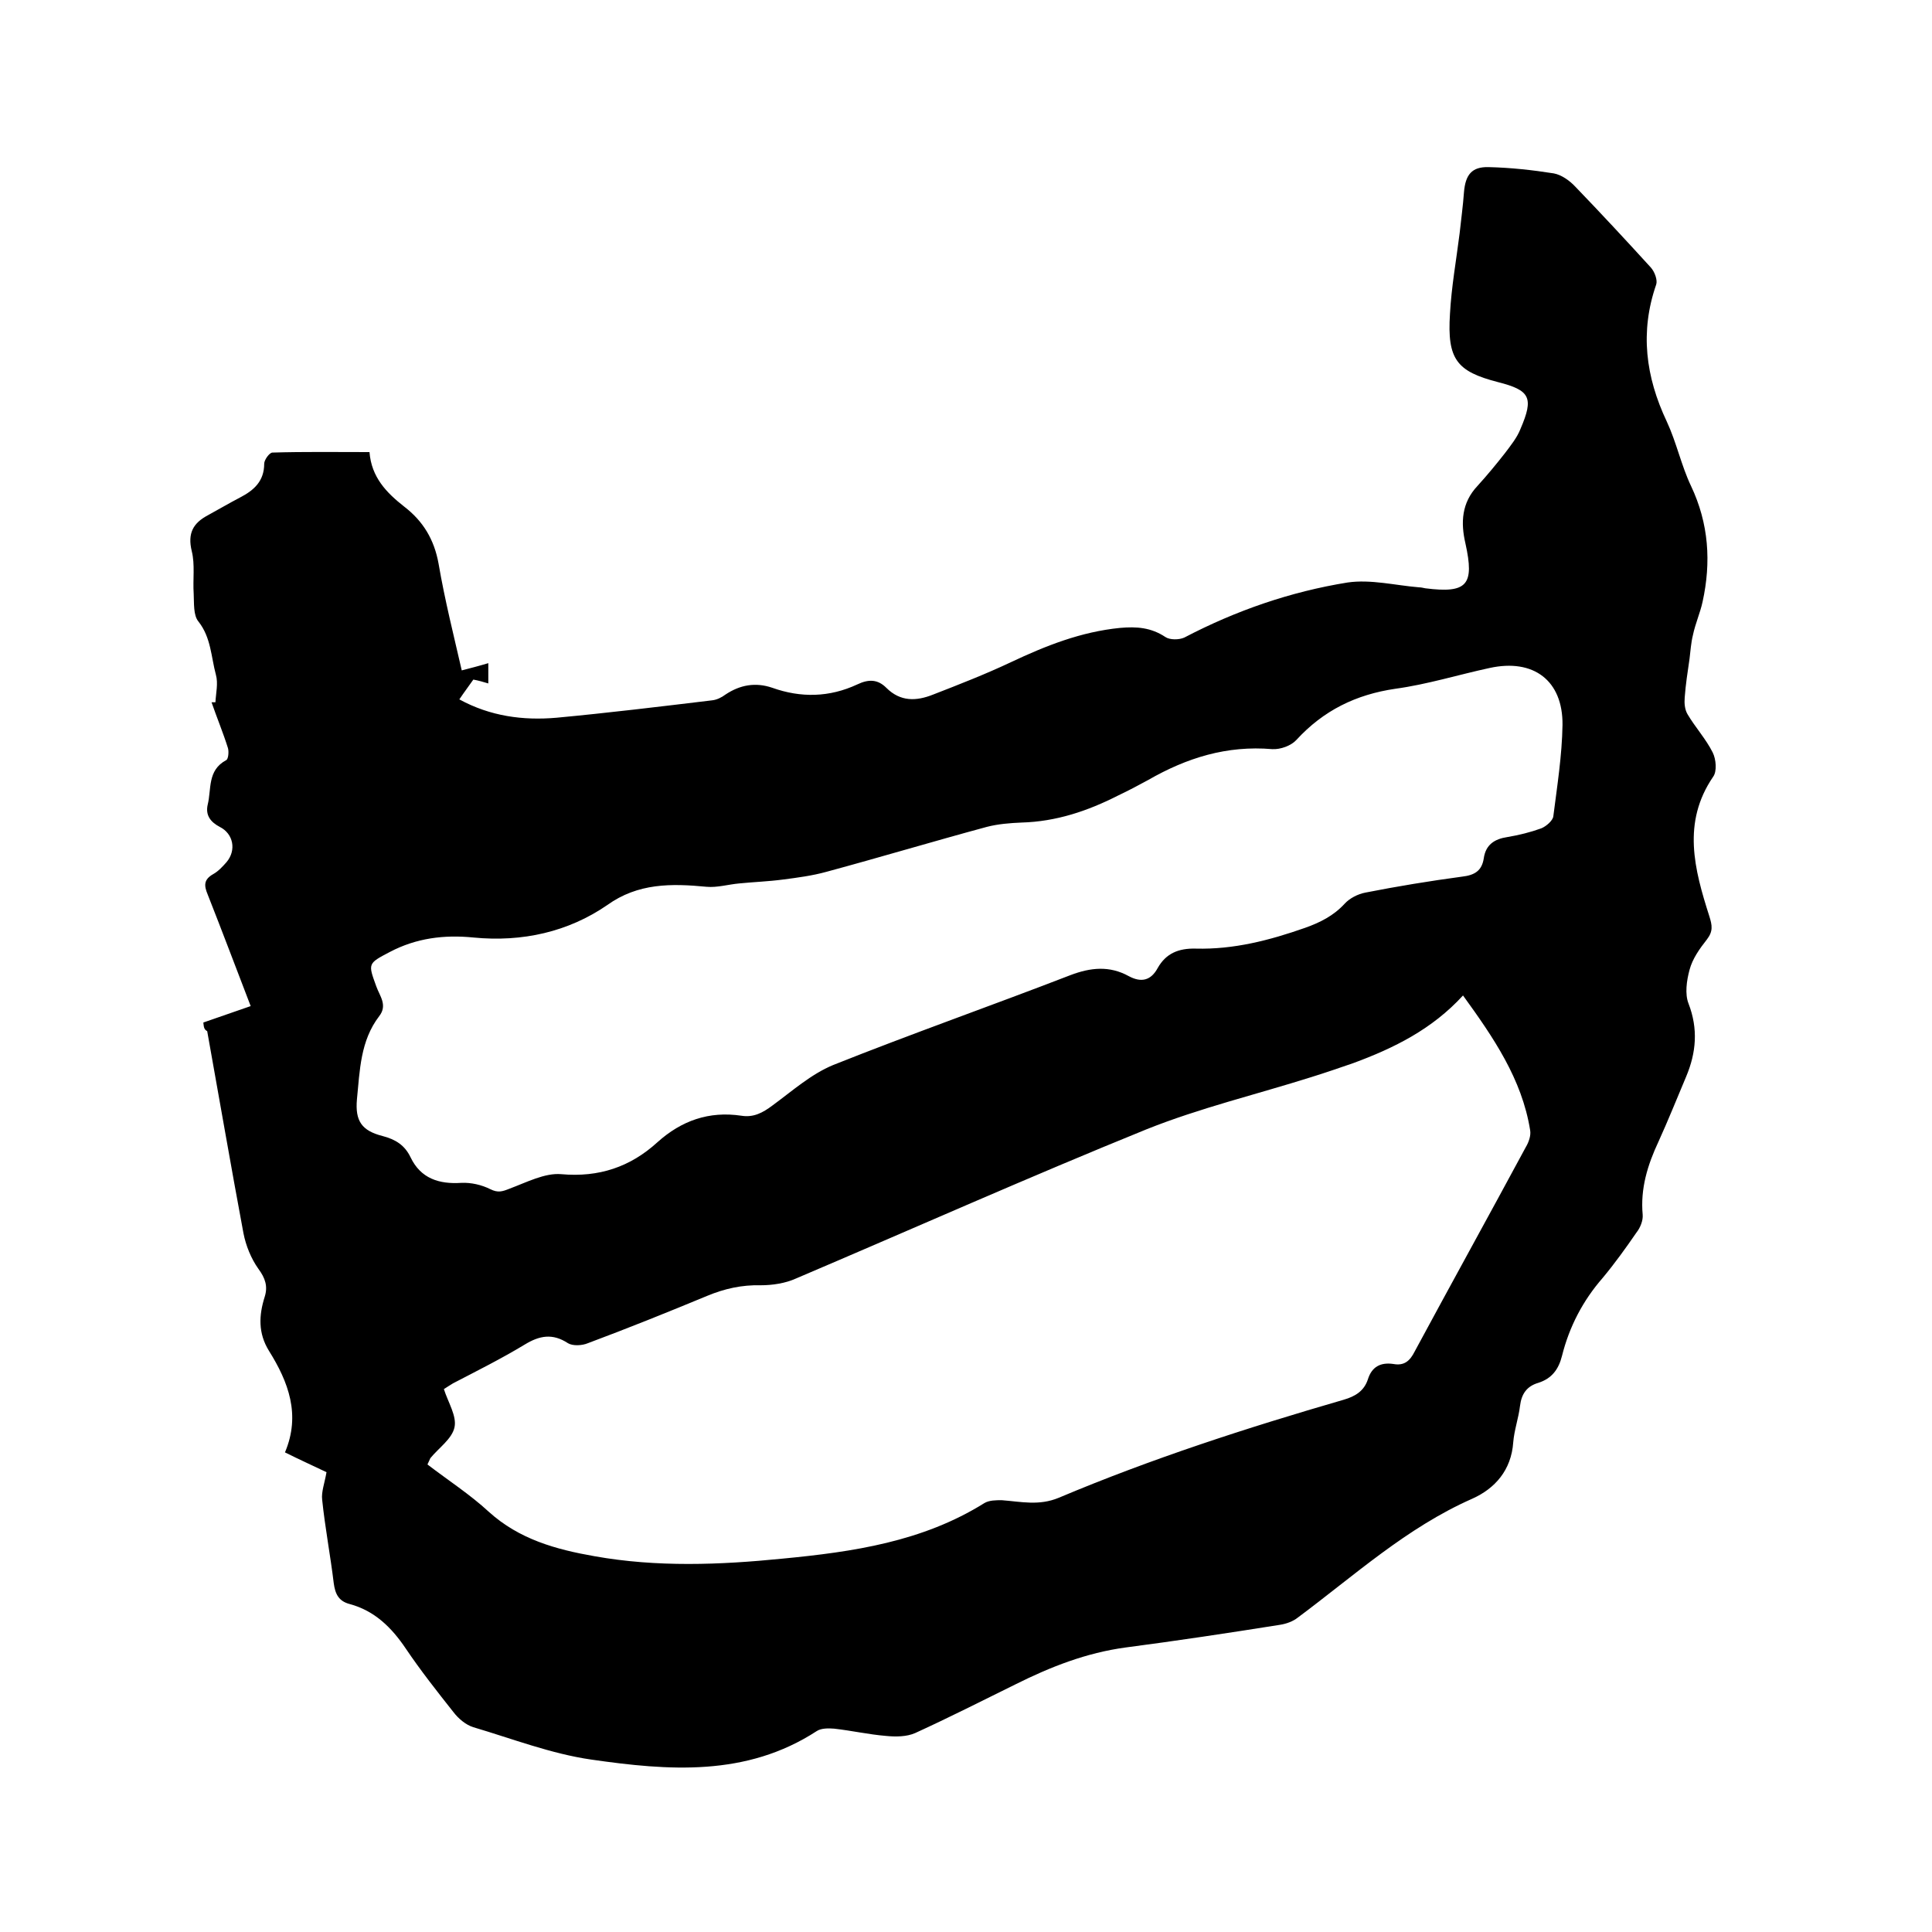
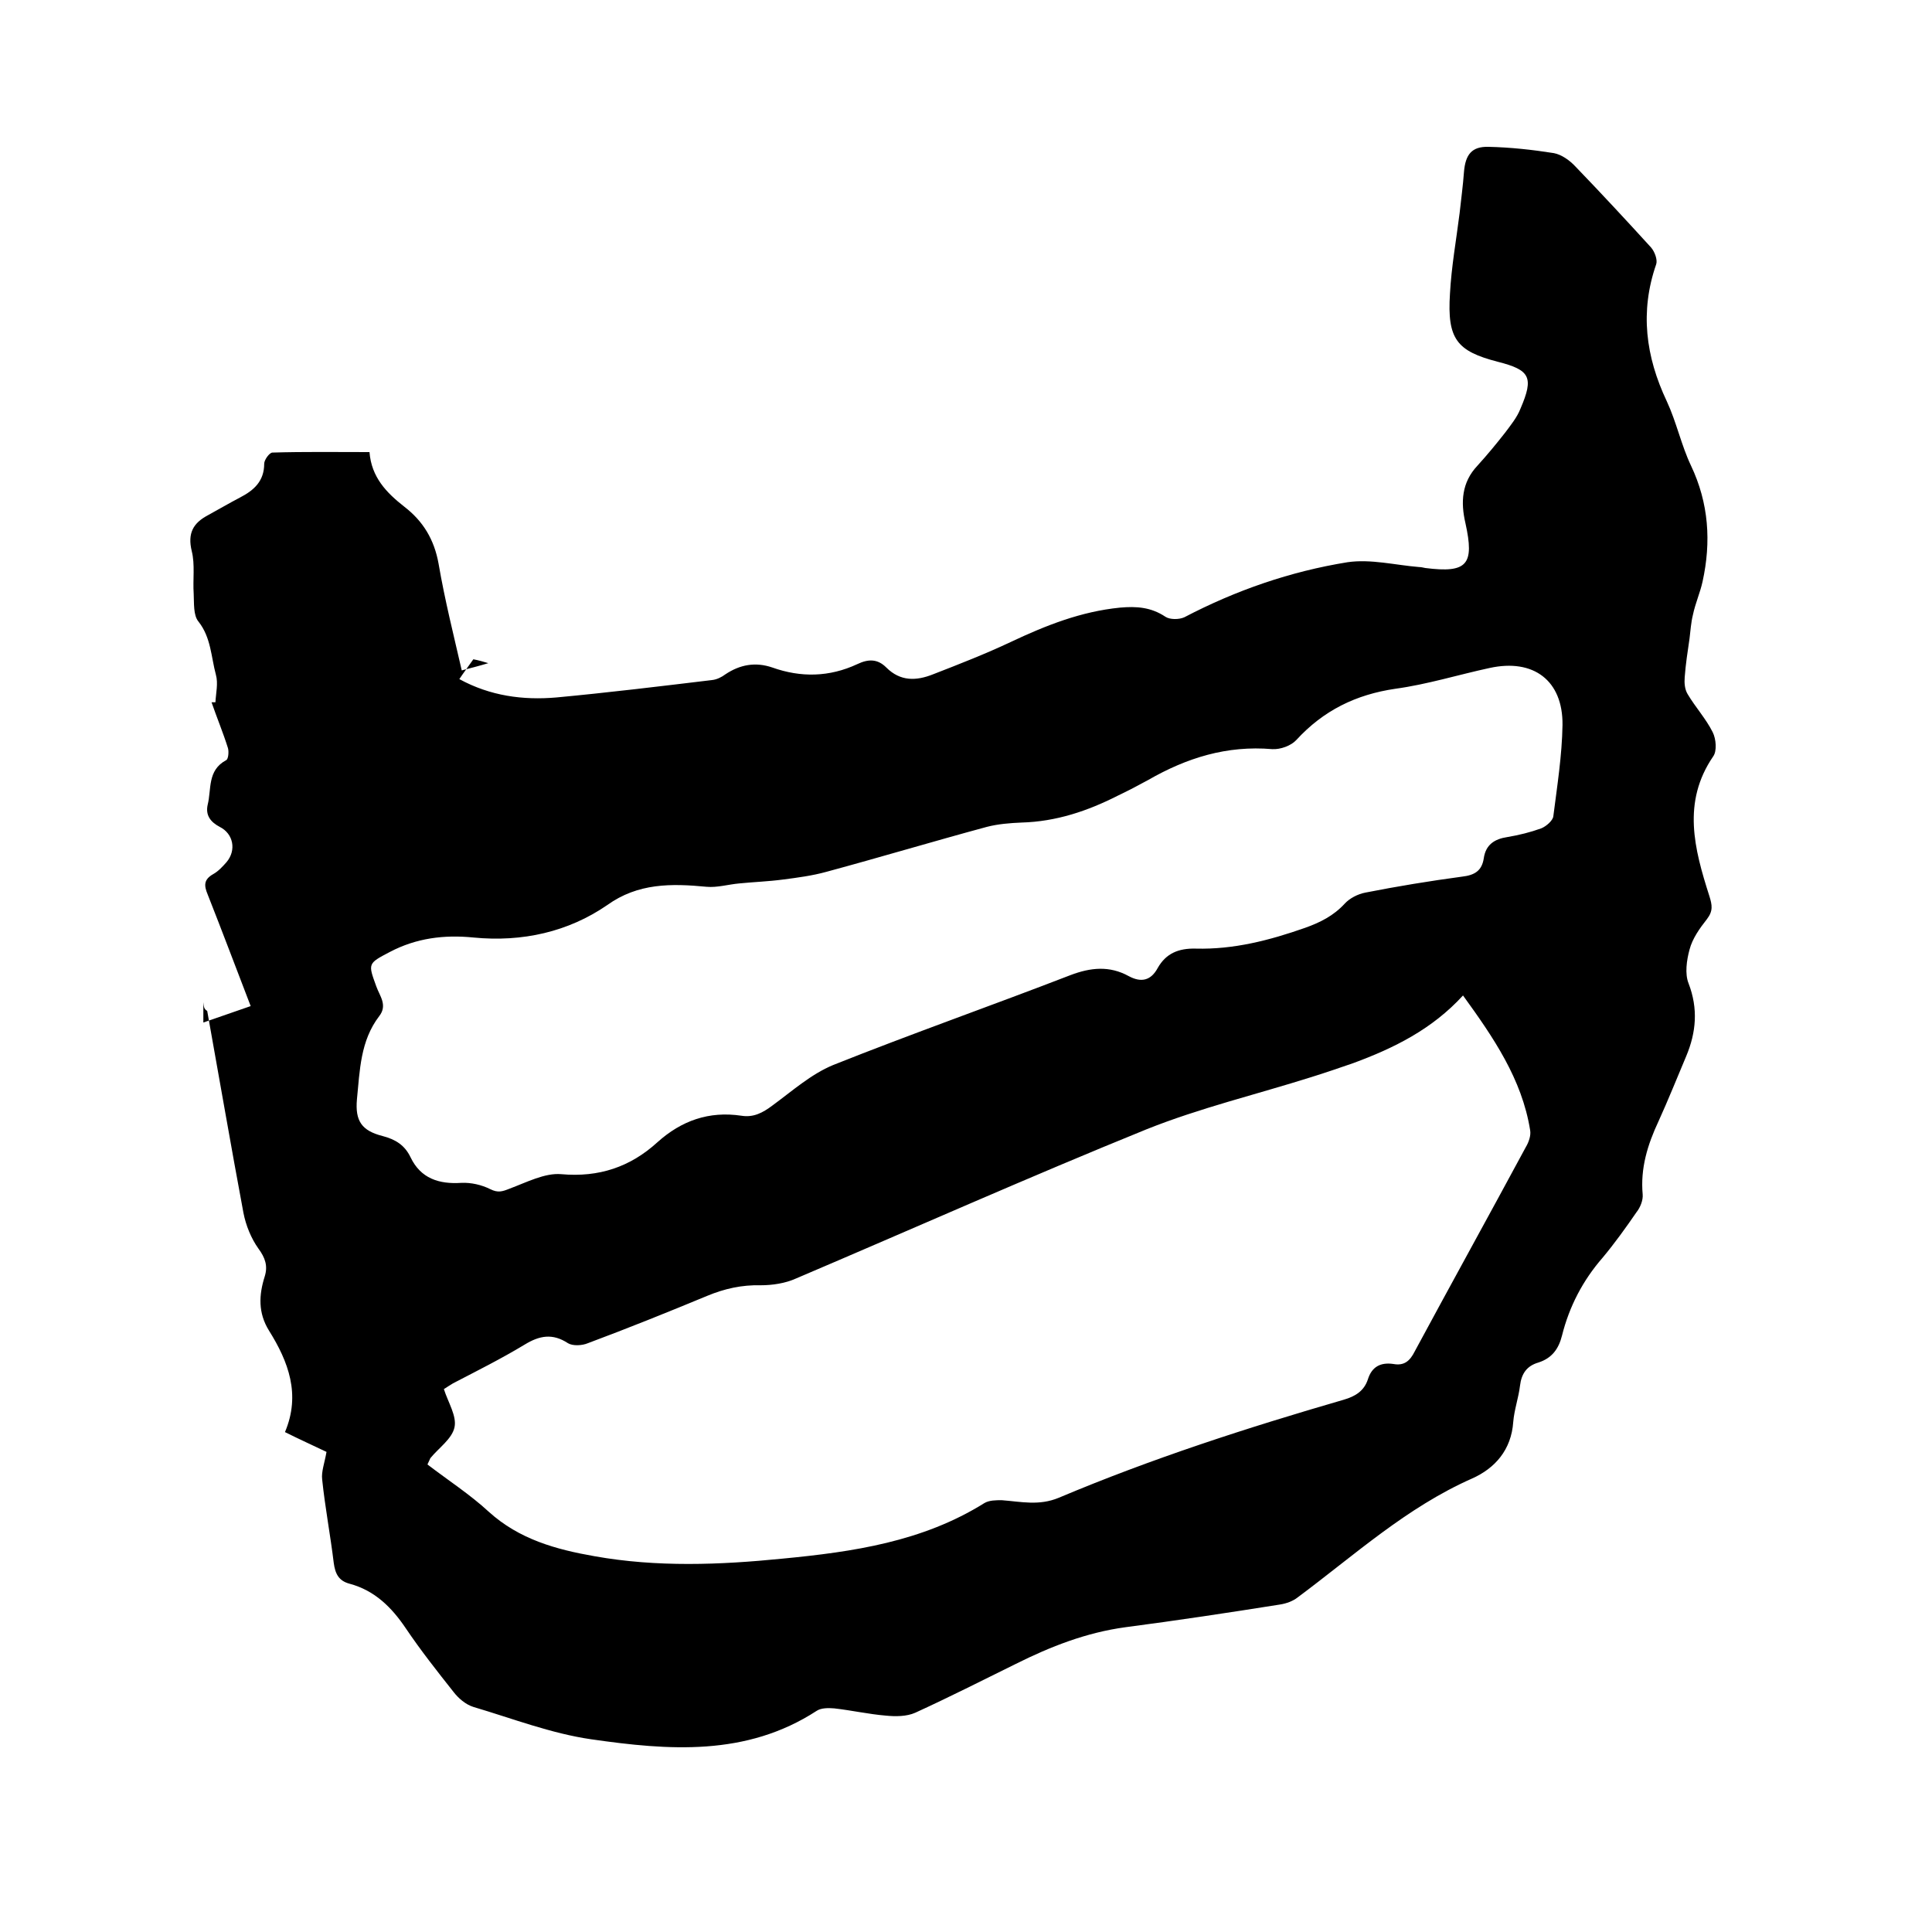
<svg xmlns="http://www.w3.org/2000/svg" enable-background="new 0 0 400 400" viewBox="0 0 400 400">
-   <path d="m42.1 211.7c3.4-1.2 6.4-2.2 9.8-3.4-3-7.8-5.9-15.5-8.9-23.1-.8-1.9-.8-3.1 1.1-4.2 1.1-.6 2-1.6 2.8-2.5 2.1-2.5 1.4-5.9-1.4-7.3-1.9-1-3-2.4-2.5-4.6.8-3.2-.1-7.1 3.8-9.2.5-.2.6-1.8.4-2.5-1-3.2-2.3-6.3-3.4-9.5h.8c.1-1.9.6-3.9.1-5.7-1-3.7-1-7.7-3.6-11-1.1-1.3-.9-3.8-1-5.8-.2-2.9.3-6-.4-8.8-.9-3.7.3-5.8 3.3-7.4 2.2-1.2 4.4-2.5 6.7-3.7 2.9-1.5 5-3.4 5-7 0-.8 1.1-2.3 1.7-2.3 6.6-.2 13.3-.1 20.1-.1.4 5.2 3.5 8.4 7.2 11.3 3.9 3 6.2 6.8 7.1 11.8 1.3 7.6 3.2 15.1 4.8 22.1 1.9-.5 3.5-.9 5.5-1.5v4.2c-1-.3-2-.6-3.1-.8-.9 1.3-1.9 2.6-2.9 4.1 6.4 3.5 13.2 4.4 20.1 3.8 10.7-1 21.4-2.3 32.2-3.6 1-.1 2-.6 2.8-1.2 3-2 6.2-2.6 9.7-1.4 5.9 2.1 11.8 2 17.6-.7 2.3-1.1 4.2-1.1 6 .7 2.9 2.9 6.2 2.8 9.7 1.4 5.4-2.1 10.8-4.2 16.1-6.7 7.2-3.4 14.5-6.3 22.6-7.1 3.4-.3 6.4-.1 9.4 1.9.9.6 2.8.6 3.9.1 10.7-5.6 22-9.5 33.8-11.4 4.8-.7 9.9.6 14.8 1 .4 0 .8.1 1.3.2 8.7 1.1 10.2-.7 8.3-9.3-1-4.3-.8-8.4 2.5-11.9 2-2.2 3.9-4.5 5.7-6.8 1.2-1.6 2.5-3.2 3.2-5 2.8-6.5 2-8-4.7-9.7-8.5-2.2-10.5-4.7-9.9-14.1.3-5.6 1.3-11.1 2-16.7.3-2.8.7-5.7.9-8.5.3-3.6 1.6-5.3 5.1-5.2 4.5.1 9.1.6 13.5 1.3 1.6.3 3.3 1.5 4.5 2.8 5.3 5.5 10.5 11.1 15.6 16.7.8.9 1.4 2.6 1.1 3.5-3.4 9.8-2.2 19.1 2.2 28.4 2 4.3 3 9.1 5 13.3 3.7 7.8 4.2 15.8 2.4 24-.5 2.3-1.5 4.5-2 6.9-.4 1.6-.5 3.3-.7 4.9-.4 2.7-.8 5.3-1 8-.1 1.2 0 2.5.6 3.5 1.6 2.7 3.8 5.1 5.2 7.9.7 1.4.9 3.9.1 5-6.5 9.5-3.9 19.2-.8 28.9.6 1.9.8 3.1-.5 4.8-1.5 1.9-3 4-3.6 6.3-.6 2.2-1 5-.2 7 2 5.2 1.6 10.1-.5 15.1-1.9 4.5-3.7 9-5.7 13.4-2.3 4.9-3.8 9.8-3.3 15.2.1 1.2-.5 2.7-1.3 3.7-2.2 3.2-4.5 6.4-7 9.4-4.1 4.7-6.9 10.1-8.4 16.1-.7 2.8-2.1 4.7-4.9 5.6-2.4.7-3.5 2.3-3.8 4.8s-1.2 5-1.4 7.5c-.4 5.8-3.8 9.6-8.5 11.7-13.6 6-24.4 15.9-36.1 24.6-1 .8-2.4 1.3-3.7 1.5-10.7 1.7-21.3 3.3-32 4.7-8.1 1.1-15.5 4-22.7 7.6-6.9 3.4-13.8 6.9-20.8 10.1-1.8.8-4.1.8-6.1.6-3.6-.3-7.1-1.1-10.7-1.5-1.2-.1-2.7-.1-3.6.5-14.6 9.5-30.7 8.2-46.7 5.9-8.3-1.2-16.3-4.3-24.4-6.7-1.6-.5-3.1-1.8-4.1-3.1-3.4-4.3-6.8-8.6-9.9-13.2-2.9-4.3-6.4-7.8-11.6-9.2-2.3-.6-3-2.1-3.3-4.3-.7-5.8-1.8-11.5-2.4-17.3-.2-1.6.5-3.4.9-5.7-2.5-1.2-5.6-2.6-8.6-4.1 3.3-7.8.7-14.6-3.3-21-2.3-3.7-2.1-7.4-.9-11.2.7-2.2.1-3.9-1.3-5.8-1.5-2.1-2.6-4.8-3.1-7.4-2.6-13.9-5-27.9-7.5-41.8-.7-.4-.7-.9-.8-1.8zm46.4 91.5c4.3 3.3 8.8 6.2 12.7 9.8 6.3 5.7 13.9 7.8 21.9 9.2 12.9 2.3 25.9 1.8 38.9.5 14.6-1.4 29-3.5 41.8-11.5 1-.6 2.4-.6 3.6-.6 4 .3 7.7 1.2 11.8-.5 19.2-8.1 39-14.5 59-20.3 2.4-.7 4.2-1.8 5-4.2.8-2.6 2.6-3.6 5.3-3.2 2.2.4 3.4-.6 4.4-2.6 7.6-14.1 15.4-28.2 23-42.3.6-1 1.1-2.4.9-3.5-1.7-10.6-7.6-19.2-13.9-27.9-6.4 7-14.3 10.9-22.7 14-2.9 1-5.8 2-8.7 2.9-11.4 3.6-23.1 6.4-34.1 10.8-24.4 9.9-48.4 20.6-72.6 30.9-2.2 1-4.9 1.4-7.3 1.4-3.9-.1-7.5.7-11.1 2.2-8.2 3.4-16.4 6.7-24.7 9.8-1.2.5-3.1.6-4.1 0-3.2-2.1-5.9-1.6-9 .3-4.8 2.9-9.8 5.4-14.8 8-.7.4-1.4.9-1.9 1.2.9 2.8 2.7 5.6 2.2 7.9-.5 2.4-3.3 4.3-5 6.4-.2.4-.3.7-.6 1.3zm9.5-109.1c-6-.6-11.8.1-17.3 3-4.6 2.4-4.5 2.4-2.8 7.1.7 2 2.4 3.9.6 6.2-3.9 5.1-4 11.2-4.6 17.2-.4 4.5 1 6.5 5.3 7.6 2.7.7 4.6 1.9 5.8 4.4 2.1 4.4 5.9 5.6 10.5 5.3 2-.1 4.2.4 6 1.3 1.6.8 2.5.5 4-.1 3.5-1.3 7.3-3.3 10.7-3 7.8.7 14.3-1.5 19.9-6.6 5-4.5 10.7-6.5 17.4-5.5 2.5.4 4.4-.6 6.4-2.1 4.1-3 8-6.5 12.6-8.4 16.3-6.5 32.8-12.3 49.1-18.6 4.2-1.6 8.1-2 12.1.2 2.6 1.4 4.6.9 6-1.7 1.7-3 4.3-4.1 7.9-4 7.8.2 15.2-1.7 22.6-4.3 3.1-1.1 5.9-2.5 8.2-5 1-1.1 2.7-2 4.3-2.3 6.6-1.3 13.3-2.4 20-3.3 2.6-.3 4.1-1.2 4.5-3.8.4-2.8 2.2-4 4.9-4.4 2.4-.4 4.8-1 7-1.8 1-.4 2.4-1.6 2.5-2.5.8-6.3 1.8-12.6 1.9-18.9.1-9.2-6-13.8-15.1-11.8-6.5 1.4-12.9 3.4-19.5 4.3-8.2 1.2-14.9 4.5-20.5 10.6-1.1 1.2-3.3 2-5 1.9-9.4-.8-17.7 1.8-25.7 6.4-2 1.1-4.1 2.2-6.2 3.2-6.3 3.2-12.8 5.4-20 5.6-2.4.1-4.9.3-7.2.9-11.1 3-22.1 6.3-33.2 9.3-2.9.8-5.9 1.2-9 1.6-3 .4-6 .5-9 .8-2.3.2-4.6.9-6.8.7-7.3-.7-14.2-.8-20.6 3.8-8 5.5-17.5 7.7-27.7 6.7z" />
+   <path d="m42.1 211.7c3.4-1.2 6.4-2.2 9.8-3.4-3-7.8-5.9-15.5-8.9-23.1-.8-1.9-.8-3.1 1.1-4.2 1.1-.6 2-1.6 2.8-2.5 2.1-2.5 1.4-5.9-1.4-7.3-1.9-1-3-2.4-2.5-4.6.8-3.2-.1-7.1 3.8-9.2.5-.2.6-1.8.4-2.5-1-3.2-2.3-6.3-3.4-9.5h.8c.1-1.9.6-3.9.1-5.7-1-3.7-1-7.7-3.6-11-1.1-1.3-.9-3.8-1-5.8-.2-2.9.3-6-.4-8.8-.9-3.7.3-5.8 3.3-7.4 2.2-1.2 4.4-2.5 6.7-3.7 2.9-1.5 5-3.4 5-7 0-.8 1.1-2.3 1.7-2.3 6.6-.2 13.3-.1 20.1-.1.4 5.2 3.5 8.4 7.2 11.3 3.9 3 6.2 6.8 7.1 11.8 1.3 7.6 3.2 15.1 4.8 22.1 1.9-.5 3.5-.9 5.5-1.5c-1-.3-2-.6-3.1-.8-.9 1.3-1.9 2.6-2.9 4.1 6.4 3.5 13.2 4.4 20.1 3.8 10.7-1 21.4-2.3 32.2-3.6 1-.1 2-.6 2.8-1.2 3-2 6.2-2.6 9.7-1.4 5.9 2.1 11.8 2 17.6-.7 2.3-1.1 4.2-1.1 6 .7 2.9 2.9 6.2 2.8 9.7 1.4 5.4-2.1 10.8-4.2 16.1-6.7 7.2-3.4 14.5-6.3 22.6-7.1 3.4-.3 6.4-.1 9.4 1.9.9.6 2.8.6 3.9.1 10.7-5.6 22-9.5 33.8-11.4 4.8-.7 9.9.6 14.8 1 .4 0 .8.1 1.3.2 8.7 1.1 10.2-.7 8.3-9.3-1-4.3-.8-8.4 2.5-11.9 2-2.2 3.9-4.5 5.7-6.8 1.2-1.6 2.5-3.2 3.2-5 2.8-6.5 2-8-4.7-9.7-8.5-2.2-10.5-4.7-9.9-14.1.3-5.6 1.3-11.1 2-16.7.3-2.8.7-5.7.9-8.5.3-3.6 1.6-5.3 5.1-5.2 4.5.1 9.1.6 13.5 1.3 1.6.3 3.3 1.5 4.5 2.8 5.3 5.5 10.5 11.1 15.6 16.7.8.9 1.4 2.6 1.1 3.5-3.4 9.8-2.2 19.1 2.2 28.4 2 4.3 3 9.1 5 13.3 3.7 7.8 4.2 15.8 2.4 24-.5 2.3-1.5 4.5-2 6.9-.4 1.6-.5 3.3-.7 4.9-.4 2.7-.8 5.3-1 8-.1 1.2 0 2.5.6 3.5 1.6 2.7 3.8 5.1 5.2 7.9.7 1.4.9 3.9.1 5-6.5 9.5-3.9 19.2-.8 28.9.6 1.9.8 3.1-.5 4.8-1.5 1.9-3 4-3.6 6.3-.6 2.2-1 5-.2 7 2 5.2 1.6 10.1-.5 15.1-1.9 4.5-3.7 9-5.7 13.4-2.3 4.9-3.8 9.8-3.3 15.2.1 1.2-.5 2.7-1.3 3.7-2.2 3.2-4.5 6.4-7 9.4-4.1 4.7-6.9 10.1-8.4 16.1-.7 2.8-2.1 4.7-4.9 5.6-2.4.7-3.5 2.3-3.8 4.8s-1.2 5-1.4 7.5c-.4 5.8-3.8 9.6-8.5 11.7-13.6 6-24.4 15.9-36.1 24.6-1 .8-2.4 1.3-3.7 1.5-10.7 1.7-21.3 3.3-32 4.7-8.1 1.1-15.5 4-22.7 7.6-6.9 3.4-13.8 6.9-20.8 10.1-1.8.8-4.1.8-6.1.6-3.6-.3-7.1-1.1-10.7-1.5-1.2-.1-2.7-.1-3.6.5-14.6 9.5-30.7 8.2-46.7 5.9-8.3-1.2-16.3-4.3-24.4-6.7-1.6-.5-3.1-1.8-4.1-3.1-3.4-4.3-6.8-8.6-9.9-13.2-2.9-4.3-6.4-7.8-11.6-9.2-2.3-.6-3-2.1-3.3-4.3-.7-5.8-1.8-11.5-2.4-17.3-.2-1.6.5-3.4.9-5.7-2.5-1.2-5.6-2.6-8.6-4.1 3.3-7.8.7-14.6-3.3-21-2.3-3.7-2.1-7.4-.9-11.2.7-2.2.1-3.9-1.3-5.8-1.5-2.1-2.6-4.8-3.1-7.4-2.6-13.9-5-27.9-7.5-41.8-.7-.4-.7-.9-.8-1.8zm46.4 91.5c4.3 3.3 8.8 6.2 12.7 9.8 6.3 5.7 13.9 7.8 21.9 9.2 12.9 2.3 25.9 1.8 38.9.5 14.6-1.4 29-3.5 41.8-11.5 1-.6 2.4-.6 3.6-.6 4 .3 7.7 1.2 11.8-.5 19.2-8.1 39-14.5 59-20.3 2.4-.7 4.2-1.8 5-4.2.8-2.6 2.6-3.6 5.3-3.2 2.2.4 3.4-.6 4.4-2.6 7.6-14.1 15.4-28.2 23-42.3.6-1 1.1-2.4.9-3.5-1.7-10.6-7.6-19.2-13.9-27.9-6.4 7-14.3 10.9-22.7 14-2.9 1-5.8 2-8.7 2.9-11.4 3.6-23.1 6.4-34.1 10.8-24.4 9.9-48.4 20.6-72.6 30.9-2.2 1-4.9 1.4-7.3 1.4-3.9-.1-7.5.7-11.1 2.2-8.2 3.4-16.4 6.7-24.7 9.8-1.2.5-3.1.6-4.1 0-3.2-2.1-5.9-1.6-9 .3-4.8 2.9-9.8 5.4-14.8 8-.7.4-1.4.9-1.9 1.2.9 2.8 2.7 5.6 2.2 7.9-.5 2.4-3.3 4.3-5 6.4-.2.4-.3.7-.6 1.3zm9.5-109.1c-6-.6-11.8.1-17.3 3-4.6 2.4-4.5 2.4-2.8 7.1.7 2 2.4 3.9.6 6.2-3.9 5.1-4 11.2-4.6 17.2-.4 4.5 1 6.5 5.3 7.6 2.7.7 4.6 1.9 5.8 4.4 2.1 4.4 5.9 5.6 10.5 5.3 2-.1 4.2.4 6 1.3 1.6.8 2.5.5 4-.1 3.5-1.3 7.3-3.3 10.7-3 7.8.7 14.3-1.5 19.9-6.6 5-4.5 10.7-6.5 17.4-5.5 2.5.4 4.4-.6 6.4-2.1 4.1-3 8-6.5 12.6-8.4 16.3-6.5 32.8-12.3 49.1-18.6 4.2-1.6 8.1-2 12.1.2 2.6 1.4 4.6.9 6-1.7 1.7-3 4.3-4.1 7.9-4 7.8.2 15.2-1.7 22.6-4.3 3.1-1.1 5.9-2.5 8.2-5 1-1.1 2.7-2 4.3-2.3 6.6-1.3 13.3-2.4 20-3.3 2.6-.3 4.1-1.2 4.5-3.8.4-2.8 2.2-4 4.9-4.4 2.4-.4 4.8-1 7-1.8 1-.4 2.4-1.6 2.5-2.5.8-6.3 1.8-12.6 1.9-18.9.1-9.2-6-13.8-15.1-11.8-6.5 1.4-12.9 3.4-19.5 4.3-8.2 1.2-14.9 4.5-20.5 10.6-1.1 1.2-3.3 2-5 1.9-9.4-.8-17.7 1.8-25.7 6.4-2 1.1-4.1 2.2-6.2 3.2-6.3 3.2-12.8 5.4-20 5.6-2.4.1-4.9.3-7.2.9-11.1 3-22.1 6.3-33.2 9.3-2.9.8-5.9 1.2-9 1.6-3 .4-6 .5-9 .8-2.3.2-4.6.9-6.8.7-7.3-.7-14.2-.8-20.6 3.8-8 5.5-17.5 7.7-27.7 6.7z" />
</svg>